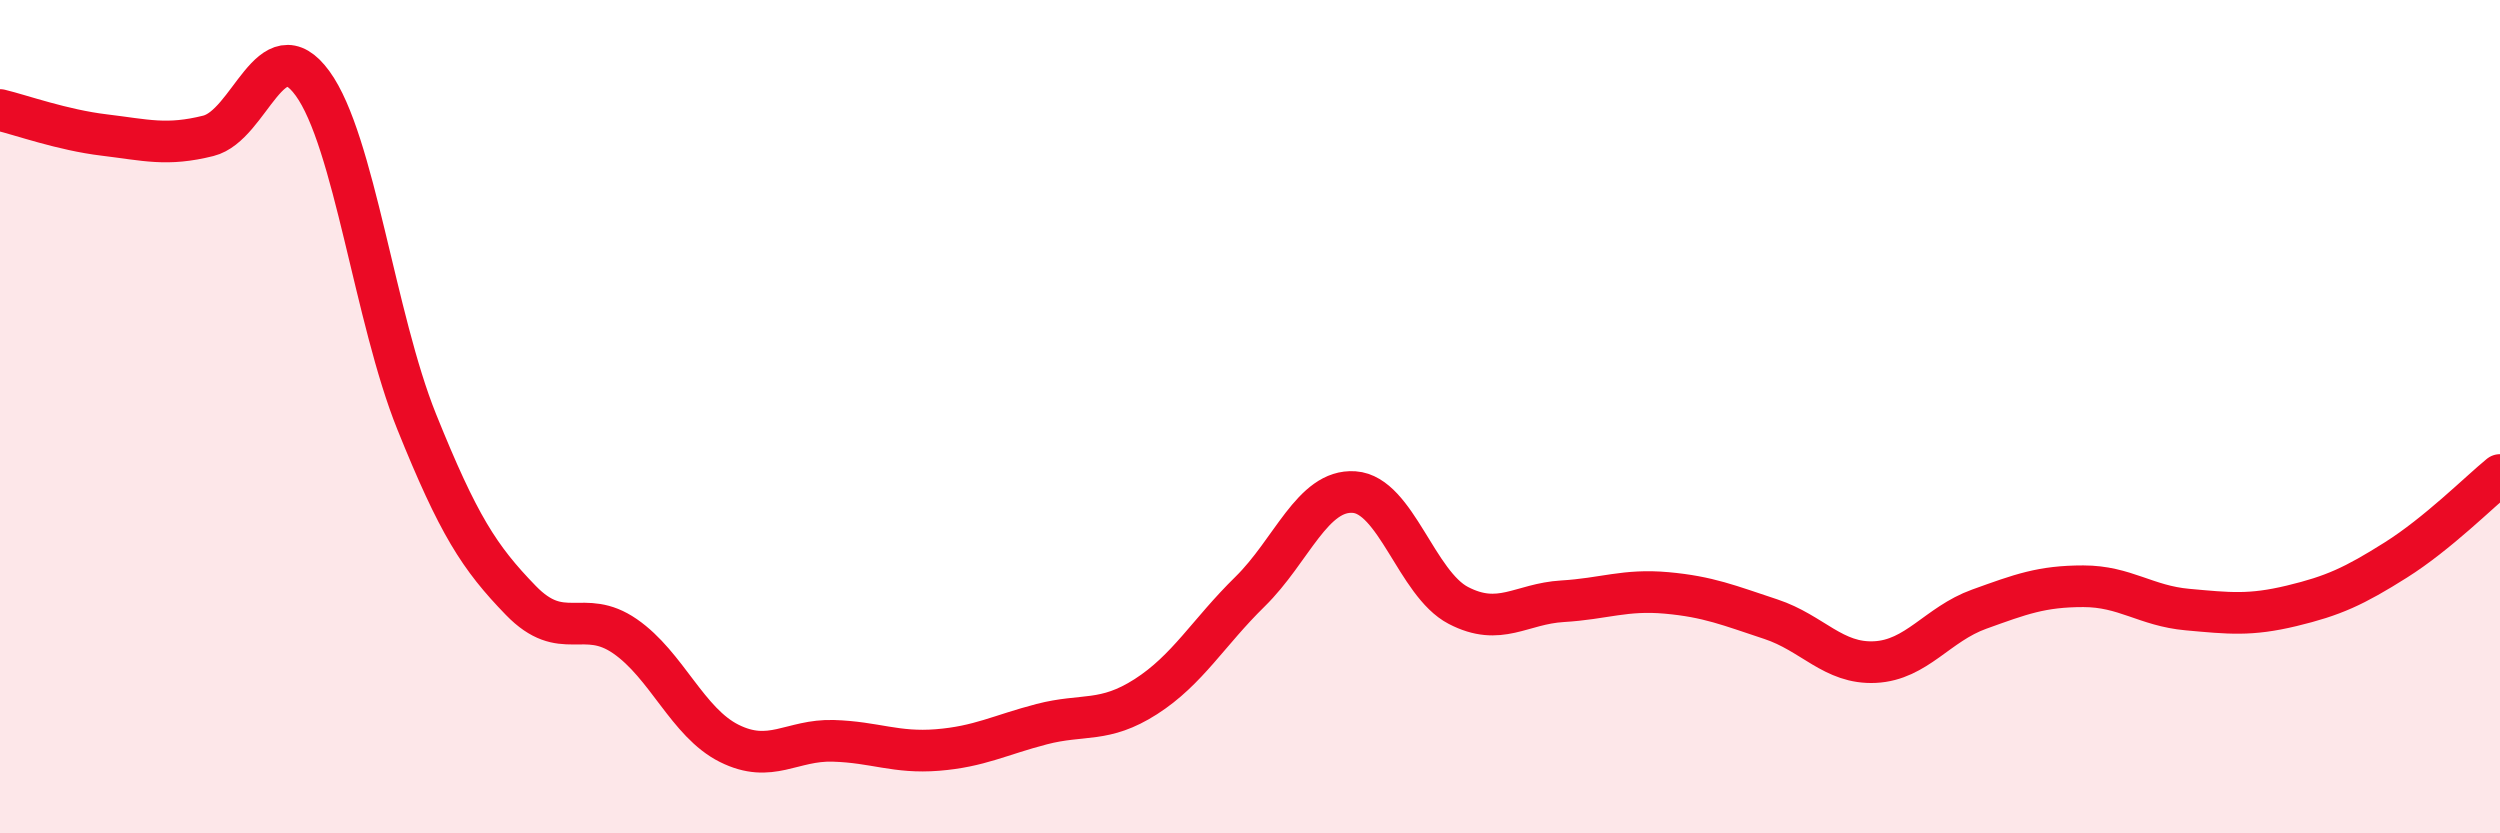
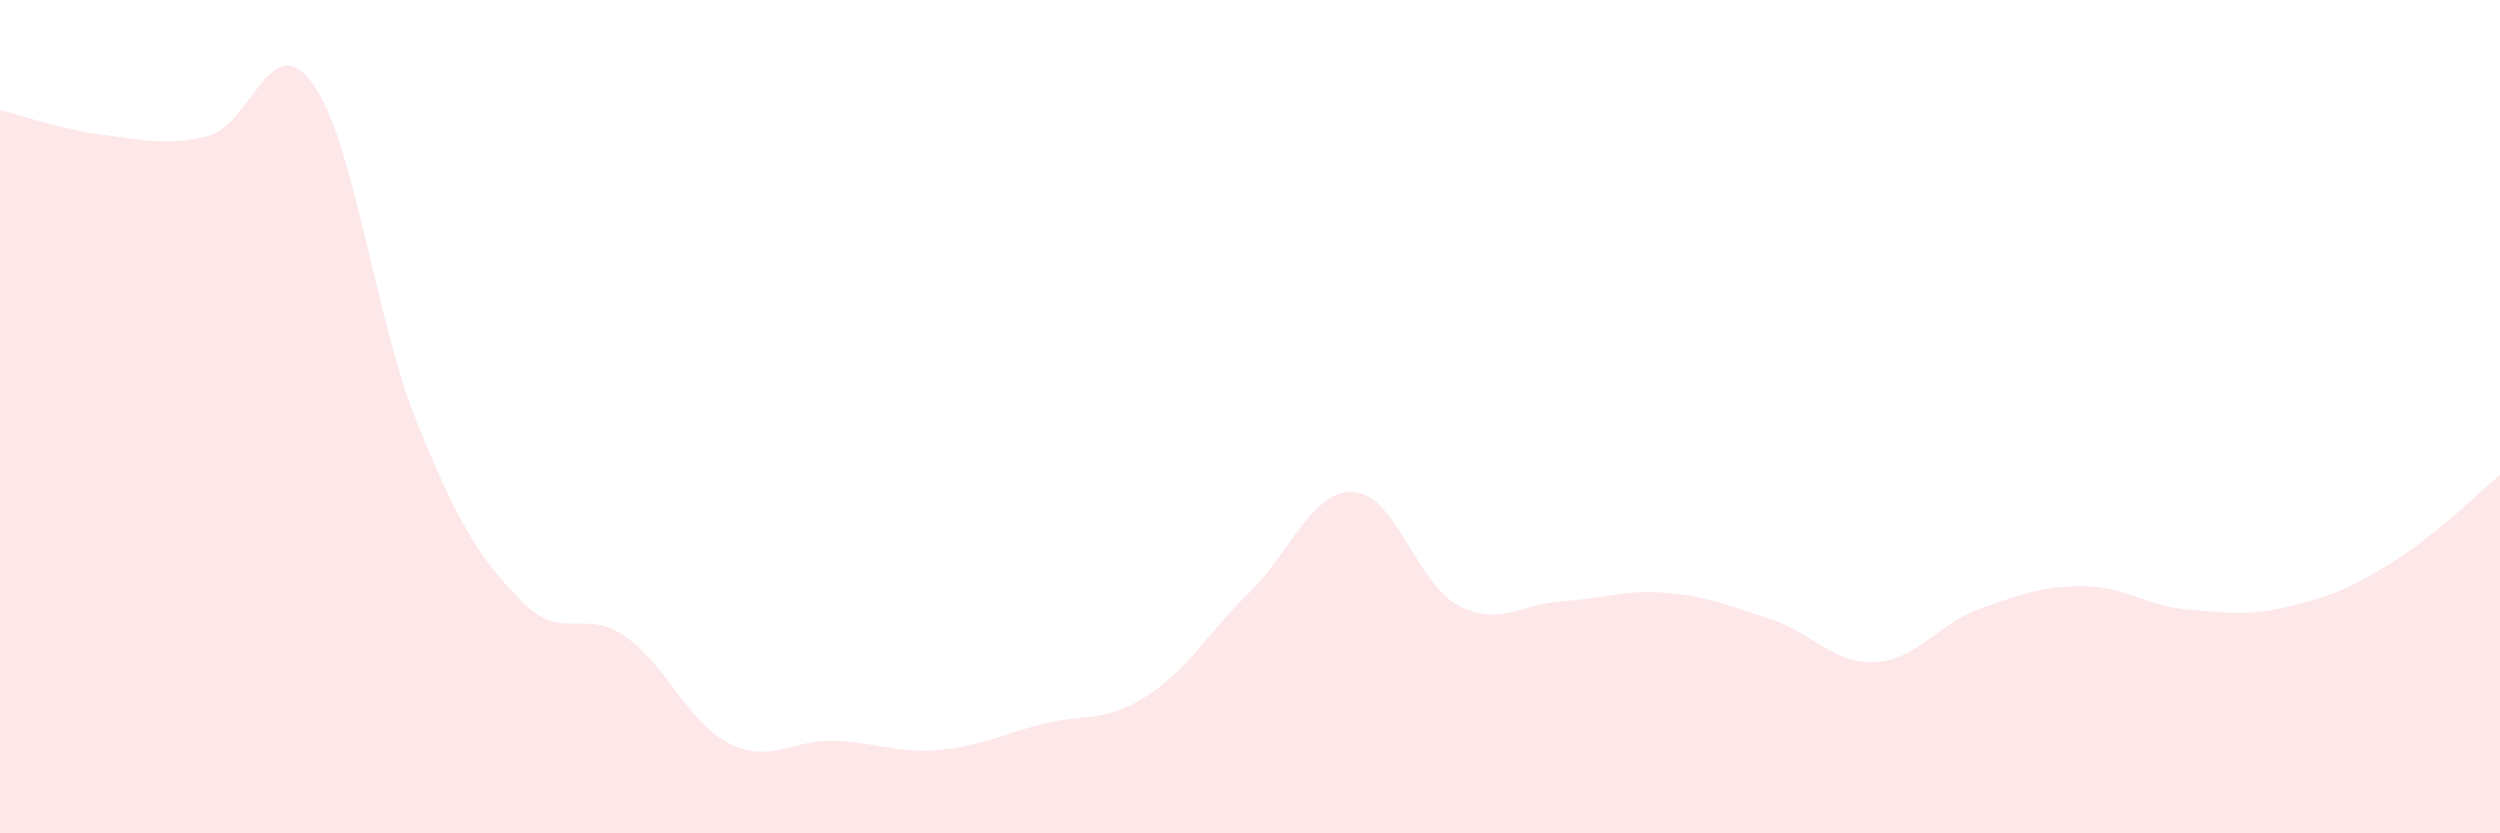
<svg xmlns="http://www.w3.org/2000/svg" width="60" height="20" viewBox="0 0 60 20">
  <path d="M 0,2.64 C 0.5,2.76 1.5,3.12 2.5,3.24 C 3.5,3.36 4,3.51 5,3.26 C 6,3.01 6.5,0.63 7.5,2 C 8.5,3.37 9,7.64 10,10.12 C 11,12.6 11.5,13.38 12.5,14.41 C 13.5,15.44 14,14.58 15,15.27 C 16,15.96 16.5,17.34 17.5,17.84 C 18.5,18.34 19,17.75 20,17.78 C 21,17.81 21.5,18.08 22.5,18 C 23.5,17.92 24,17.64 25,17.38 C 26,17.12 26.5,17.36 27.5,16.72 C 28.5,16.08 29,15.18 30,14.2 C 31,13.22 31.5,11.74 32.5,11.81 C 33.5,11.88 34,14.01 35,14.53 C 36,15.05 36.5,14.49 37.5,14.43 C 38.5,14.37 39,14.14 40,14.23 C 41,14.32 41.5,14.53 42.5,14.86 C 43.5,15.19 44,15.94 45,15.89 C 46,15.84 46.5,14.98 47.5,14.62 C 48.5,14.26 49,14.07 50,14.07 C 51,14.07 51.5,14.54 52.5,14.63 C 53.5,14.72 54,14.78 55,14.54 C 56,14.3 56.5,14.07 57.5,13.44 C 58.5,12.81 59.5,11.81 60,11.4L60 20L0 20Z" fill="#EB0A25" opacity="0.1" stroke-linecap="round" stroke-linejoin="round" />
-   <path d="M 0,2.64 C 0.5,2.76 1.5,3.12 2.5,3.24 C 3.5,3.36 4,3.51 5,3.26 C 6,3.01 6.5,0.63 7.5,2 C 8.5,3.37 9,7.64 10,10.12 C 11,12.6 11.5,13.38 12.5,14.41 C 13.5,15.44 14,14.58 15,15.27 C 16,15.96 16.5,17.34 17.5,17.84 C 18.5,18.34 19,17.75 20,17.78 C 21,17.81 21.5,18.08 22.5,18 C 23.5,17.92 24,17.64 25,17.38 C 26,17.12 26.5,17.36 27.5,16.72 C 28.5,16.08 29,15.18 30,14.2 C 31,13.22 31.5,11.74 32.5,11.81 C 33.5,11.88 34,14.01 35,14.53 C 36,15.05 36.5,14.49 37.5,14.43 C 38.5,14.37 39,14.14 40,14.23 C 41,14.32 41.5,14.53 42.5,14.86 C 43.5,15.19 44,15.94 45,15.89 C 46,15.84 46.5,14.98 47.5,14.62 C 48.5,14.26 49,14.07 50,14.07 C 51,14.07 51.5,14.54 52.5,14.63 C 53.5,14.72 54,14.78 55,14.54 C 56,14.3 56.5,14.07 57.5,13.44 C 58.5,12.81 59.5,11.81 60,11.4" stroke="#EB0A25" stroke-width="1" fill="none" stroke-linecap="round" stroke-linejoin="round" />
</svg>